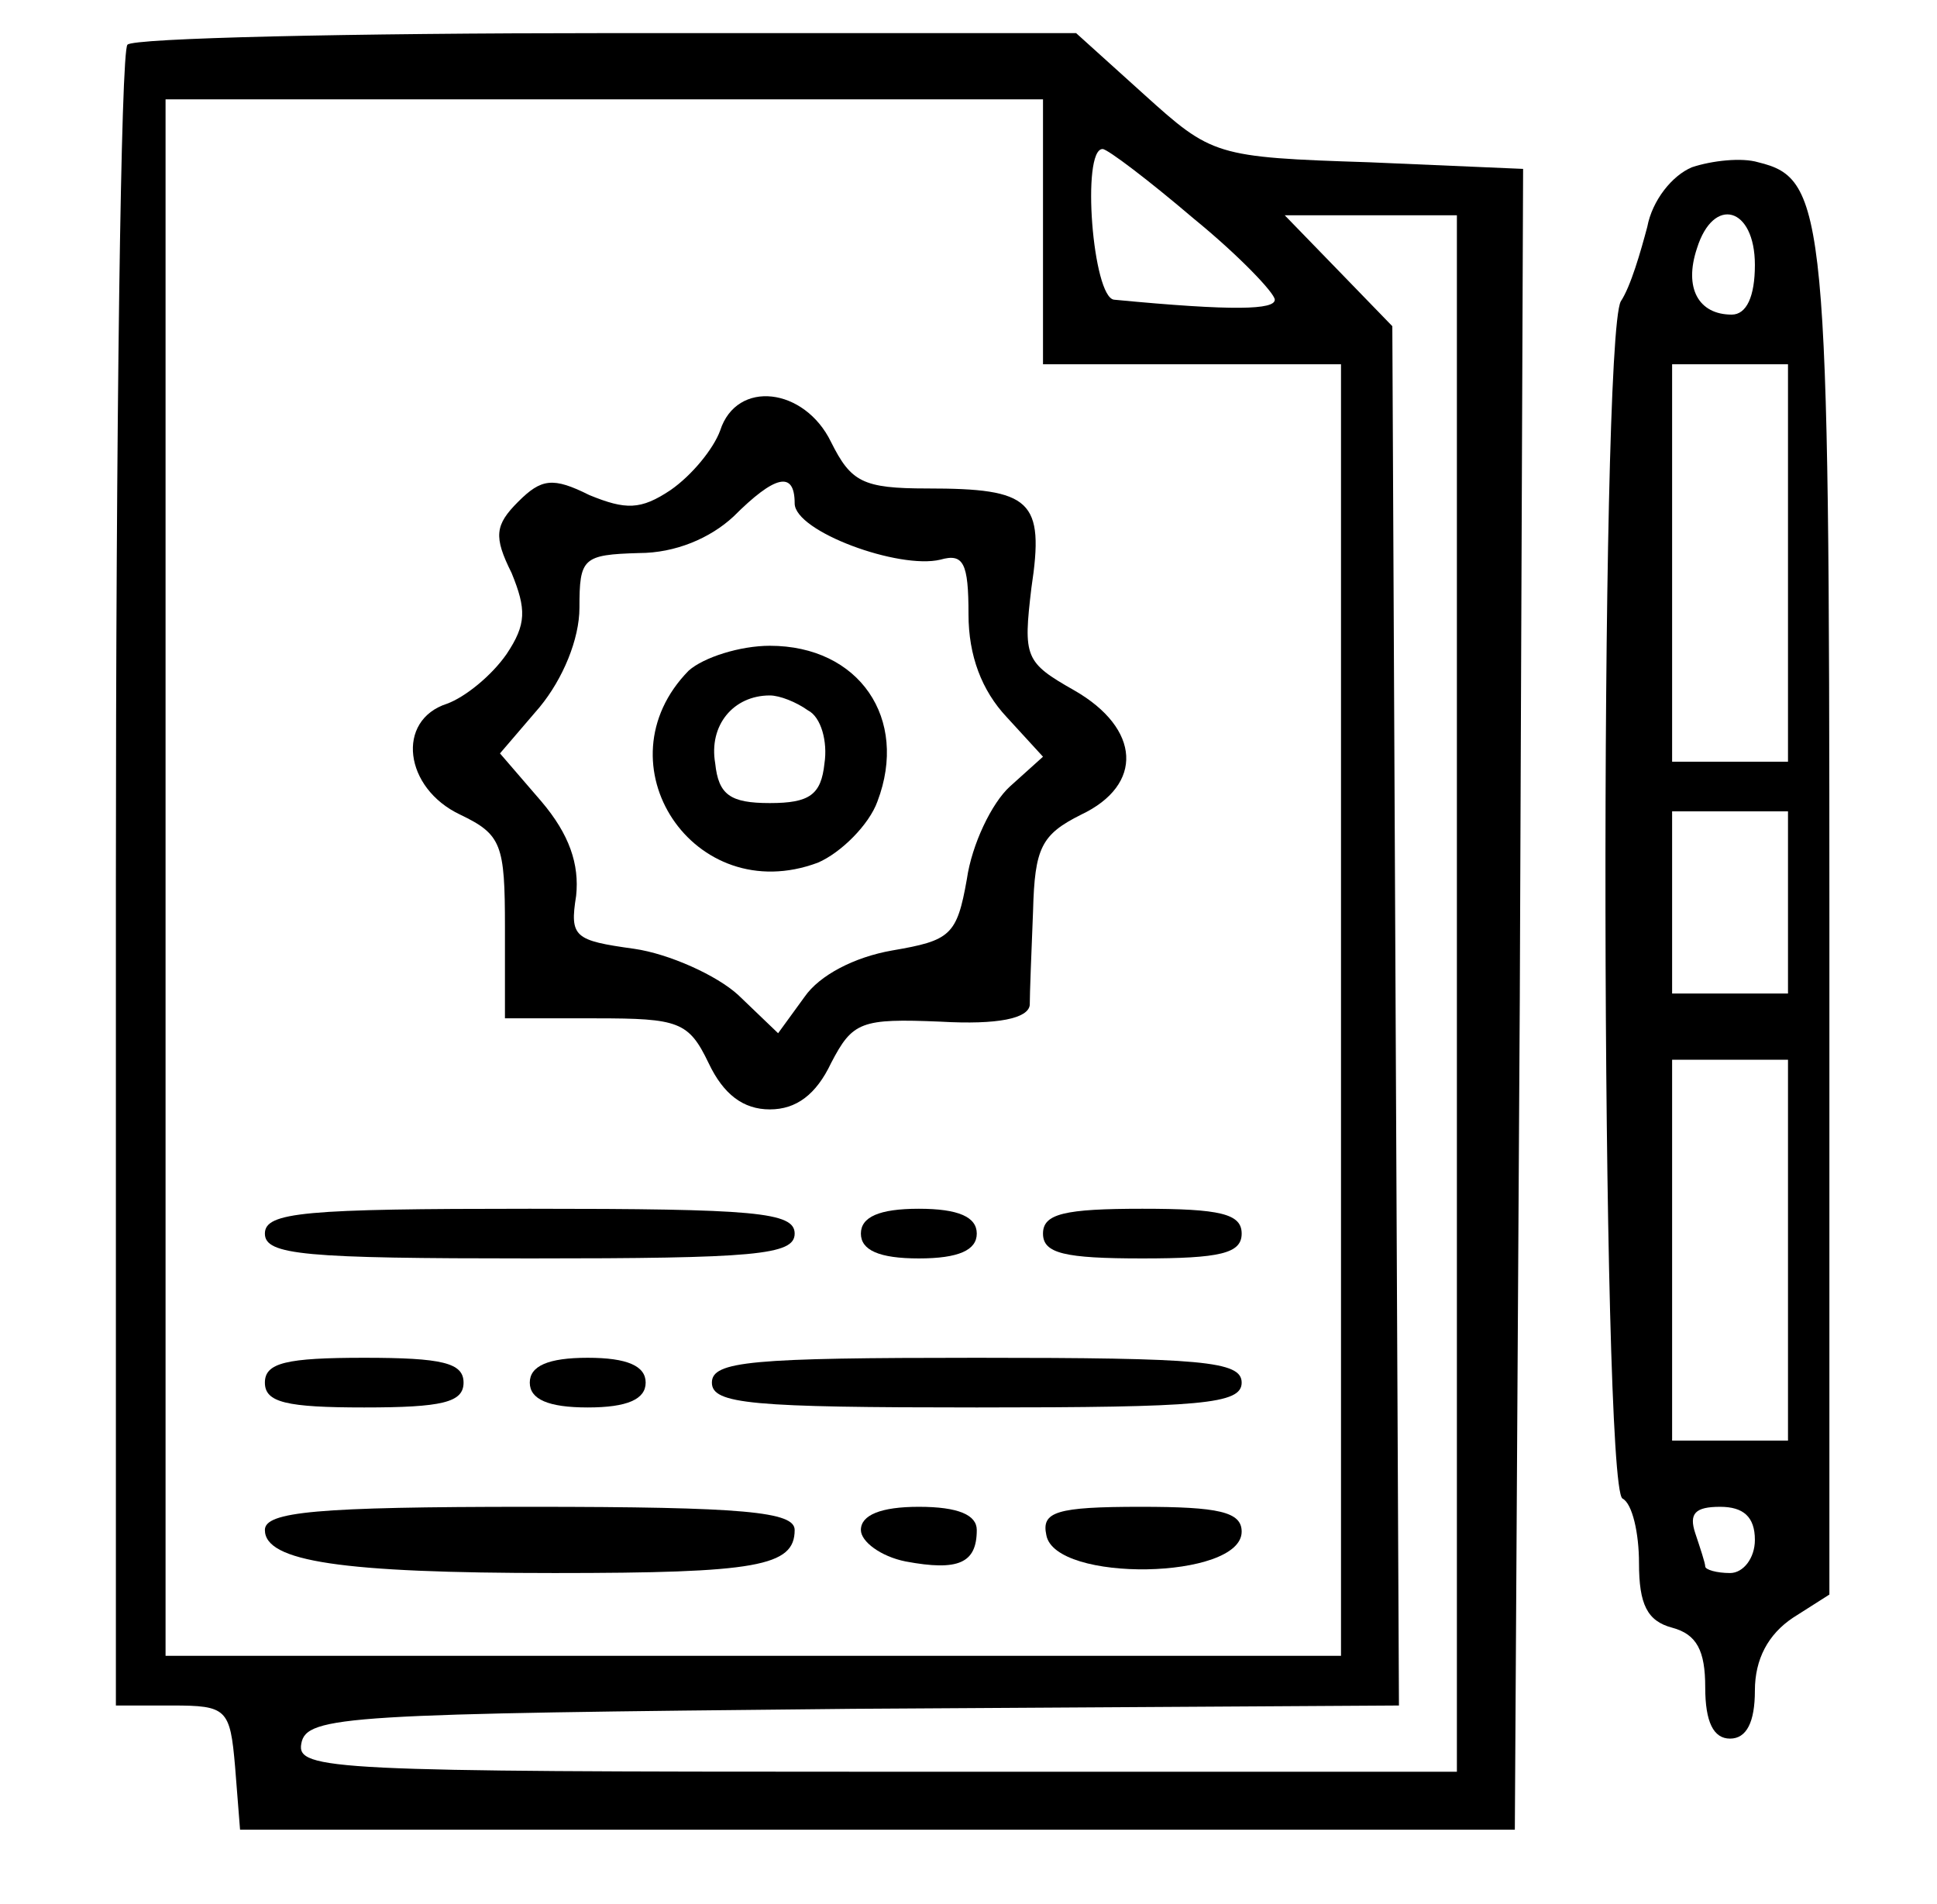
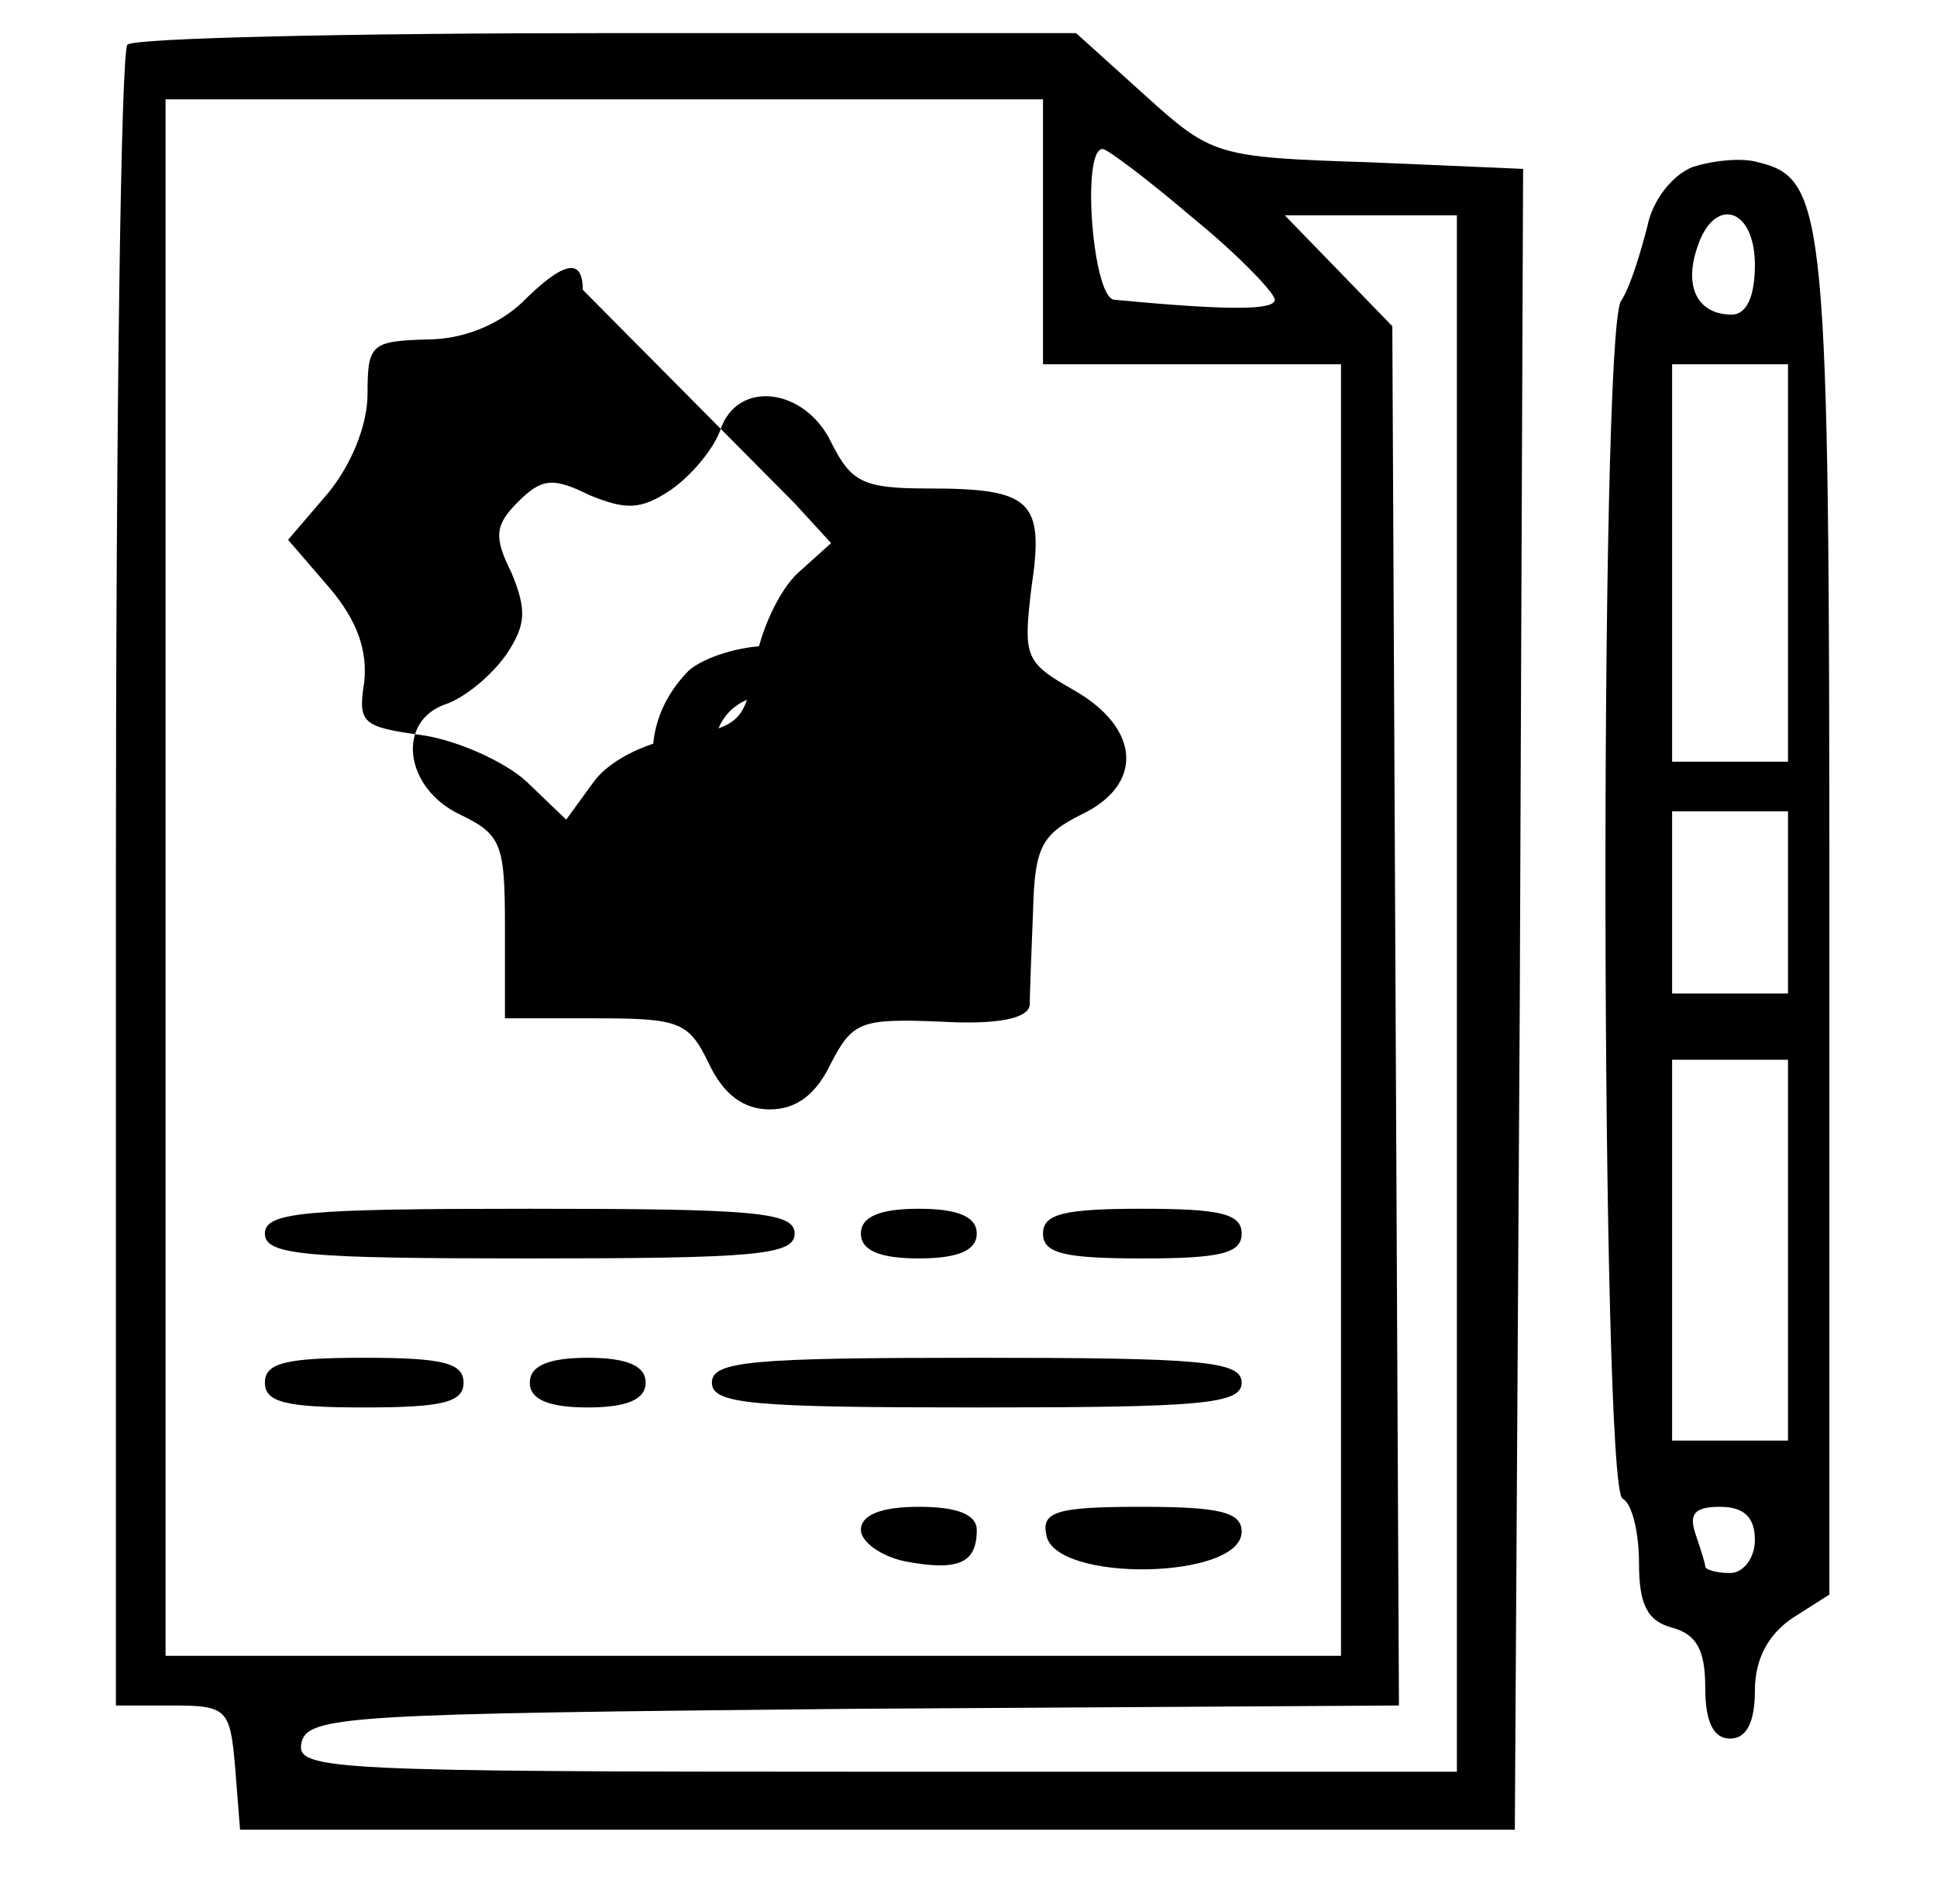
<svg xmlns="http://www.w3.org/2000/svg" version="1.0" width="117pt" height="115pt" viewBox="0 0 117 115" preserveAspectRatio="xMidYMid meet">
  <g transform="translate(0,115) scale(0.1,-0.1)" fill="#000000" stroke="none">
    <path d="M77 1123 c-4 -3 -7 -231 -7 -505 l0 -498 34 0 c33 0 35 -2 38 -37 l3 -38 385 0 385 0 3 502 2 501 -93 4 c-93 3 -95 4 -136 41 l-41 37 -283 0 c-156 0 -287 -3 -290 -7z m553 -113 l0 -80 90 0 90 0 0 -390 0 -390 -355 0 -355 0 0 470 0 470 265 0 265 0 0 -80z m91 8 c27 -22 49 -45 49 -49 0 -6 -24 -7 -97 0 -13 1 -20 91 -7 91 3 0 28 -19 55 -42z m159 -468 l0 -470 -351 0 c-328 0 -350 1 -347 17 3 17 28 18 333 21 l330 2 -2 417 -2 416 -32 33 -33 34 52 0 52 0 0 -470z" />
-     <path d="M435 890 c-4 -11 -17 -27 -30 -36 -18 -12 -27 -12 -49 -3 -22 11 -29 10 -43 -4 -14 -14 -15 -21 -4 -43 9 -22 9 -31 -3 -49 -9 -13 -25 -26 -36 -30 -31 -10 -26 -51 8 -67 25 -12 27 -18 27 -68 l0 -55 55 0 c50 0 56 -2 68 -27 9 -19 21 -28 37 -28 16 0 28 9 37 28 13 25 18 27 66 25 35 -2 53 2 54 10 0 7 1 32 2 57 1 38 5 46 29 58 38 18 36 52 -4 75 -30 17 -31 20 -26 62 8 53 0 60 -63 60 -39 0 -46 4 -58 28 -16 33 -57 38 -67 7z m45 -44 c0 -17 63 -40 88 -34 14 4 17 -2 17 -33 0 -25 8 -46 23 -62 l22 -24 -20 -18 c-11 -10 -23 -35 -26 -56 -6 -34 -10 -37 -45 -43 -23 -4 -44 -15 -53 -28 l-16 -22 -24 23 c-13 12 -42 25 -63 28 -36 5 -39 7 -35 32 2 19 -4 37 -21 57 l-25 29 24 28 c14 17 24 41 24 60 0 30 2 32 36 33 22 0 43 9 57 22 25 25 37 28 37 8z" />
+     <path d="M435 890 c-4 -11 -17 -27 -30 -36 -18 -12 -27 -12 -49 -3 -22 11 -29 10 -43 -4 -14 -14 -15 -21 -4 -43 9 -22 9 -31 -3 -49 -9 -13 -25 -26 -36 -30 -31 -10 -26 -51 8 -67 25 -12 27 -18 27 -68 l0 -55 55 0 c50 0 56 -2 68 -27 9 -19 21 -28 37 -28 16 0 28 9 37 28 13 25 18 27 66 25 35 -2 53 2 54 10 0 7 1 32 2 57 1 38 5 46 29 58 38 18 36 52 -4 75 -30 17 -31 20 -26 62 8 53 0 60 -63 60 -39 0 -46 4 -58 28 -16 33 -57 38 -67 7z m45 -44 l22 -24 -20 -18 c-11 -10 -23 -35 -26 -56 -6 -34 -10 -37 -45 -43 -23 -4 -44 -15 -53 -28 l-16 -22 -24 23 c-13 12 -42 25 -63 28 -36 5 -39 7 -35 32 2 19 -4 37 -21 57 l-25 29 24 28 c14 17 24 41 24 60 0 30 2 32 36 33 22 0 43 9 57 22 25 25 37 28 37 8z" />
    <path d="M416 745 c-55 -56 3 -144 78 -116 14 6 31 23 36 37 19 50 -11 94 -65 94 -18 0 -40 -7 -49 -15z m72 -24 c8 -4 12 -19 10 -32 -2 -19 -9 -24 -33 -24 -24 0 -31 5 -33 24 -4 23 11 41 33 41 6 0 16 -4 23 -9z" />
    <path d="M160 405 c0 -13 24 -15 160 -15 136 0 160 2 160 15 0 13 -24 15 -160 15 -136 0 -160 -2 -160 -15z" />
    <path d="M520 405 c0 -10 11 -15 35 -15 24 0 35 5 35 15 0 10 -11 15 -35 15 -24 0 -35 -5 -35 -15z" />
    <path d="M630 405 c0 -12 13 -15 60 -15 47 0 60 3 60 15 0 12 -13 15 -60 15 -47 0 -60 -3 -60 -15z" />
    <path d="M160 315 c0 -12 13 -15 60 -15 47 0 60 3 60 15 0 12 -13 15 -60 15 -47 0 -60 -3 -60 -15z" />
    <path d="M320 315 c0 -10 11 -15 35 -15 24 0 35 5 35 15 0 10 -11 15 -35 15 -24 0 -35 -5 -35 -15z" />
    <path d="M430 315 c0 -13 24 -15 160 -15 136 0 160 2 160 15 0 13 -24 15 -160 15 -136 0 -160 -2 -160 -15z" />
-     <path d="M160 226 c0 -19 46 -26 175 -26 122 0 145 4 145 26 0 11 -30 14 -160 14 -129 0 -160 -3 -160 -14z" />
    <path d="M520 226 c0 -7 12 -16 27 -19 32 -6 43 -1 43 19 0 9 -11 14 -35 14 -23 0 -35 -5 -35 -14z" />
    <path d="M632 223 c5 -29 118 -27 118 2 0 12 -14 15 -61 15 -51 0 -60 -3 -57 -17z" />
    <path d="M1022 1049 c-12 -5 -24 -20 -27 -36 -4 -15 -10 -36 -16 -45 -13 -24 -12 -715 1 -723 6 -3 10 -21 10 -39 0 -25 5 -35 20 -39 15 -4 20 -14 20 -36 0 -21 5 -31 15 -31 10 0 15 10 15 29 0 19 8 34 23 44 l22 14 0 409 c0 426 -2 446 -43 456 -10 3 -28 1 -40 -3z m38 -59 c0 -19 -5 -30 -14 -30 -20 0 -29 16 -21 40 10 32 35 25 35 -10z m20 -180 l0 -120 -35 0 -35 0 0 120 0 120 35 0 35 0 0 -120z m0 -205 l0 -55 -35 0 -35 0 0 55 0 55 35 0 35 0 0 -55z m0 -210 l0 -115 -35 0 -35 0 0 115 0 115 35 0 35 0 0 -115z m-20 -175 c0 -11 -7 -20 -15 -20 -8 0 -15 2 -15 4 0 2 -3 11 -6 20 -4 12 0 16 15 16 14 0 21 -6 21 -20z" />
  </g>
</svg>